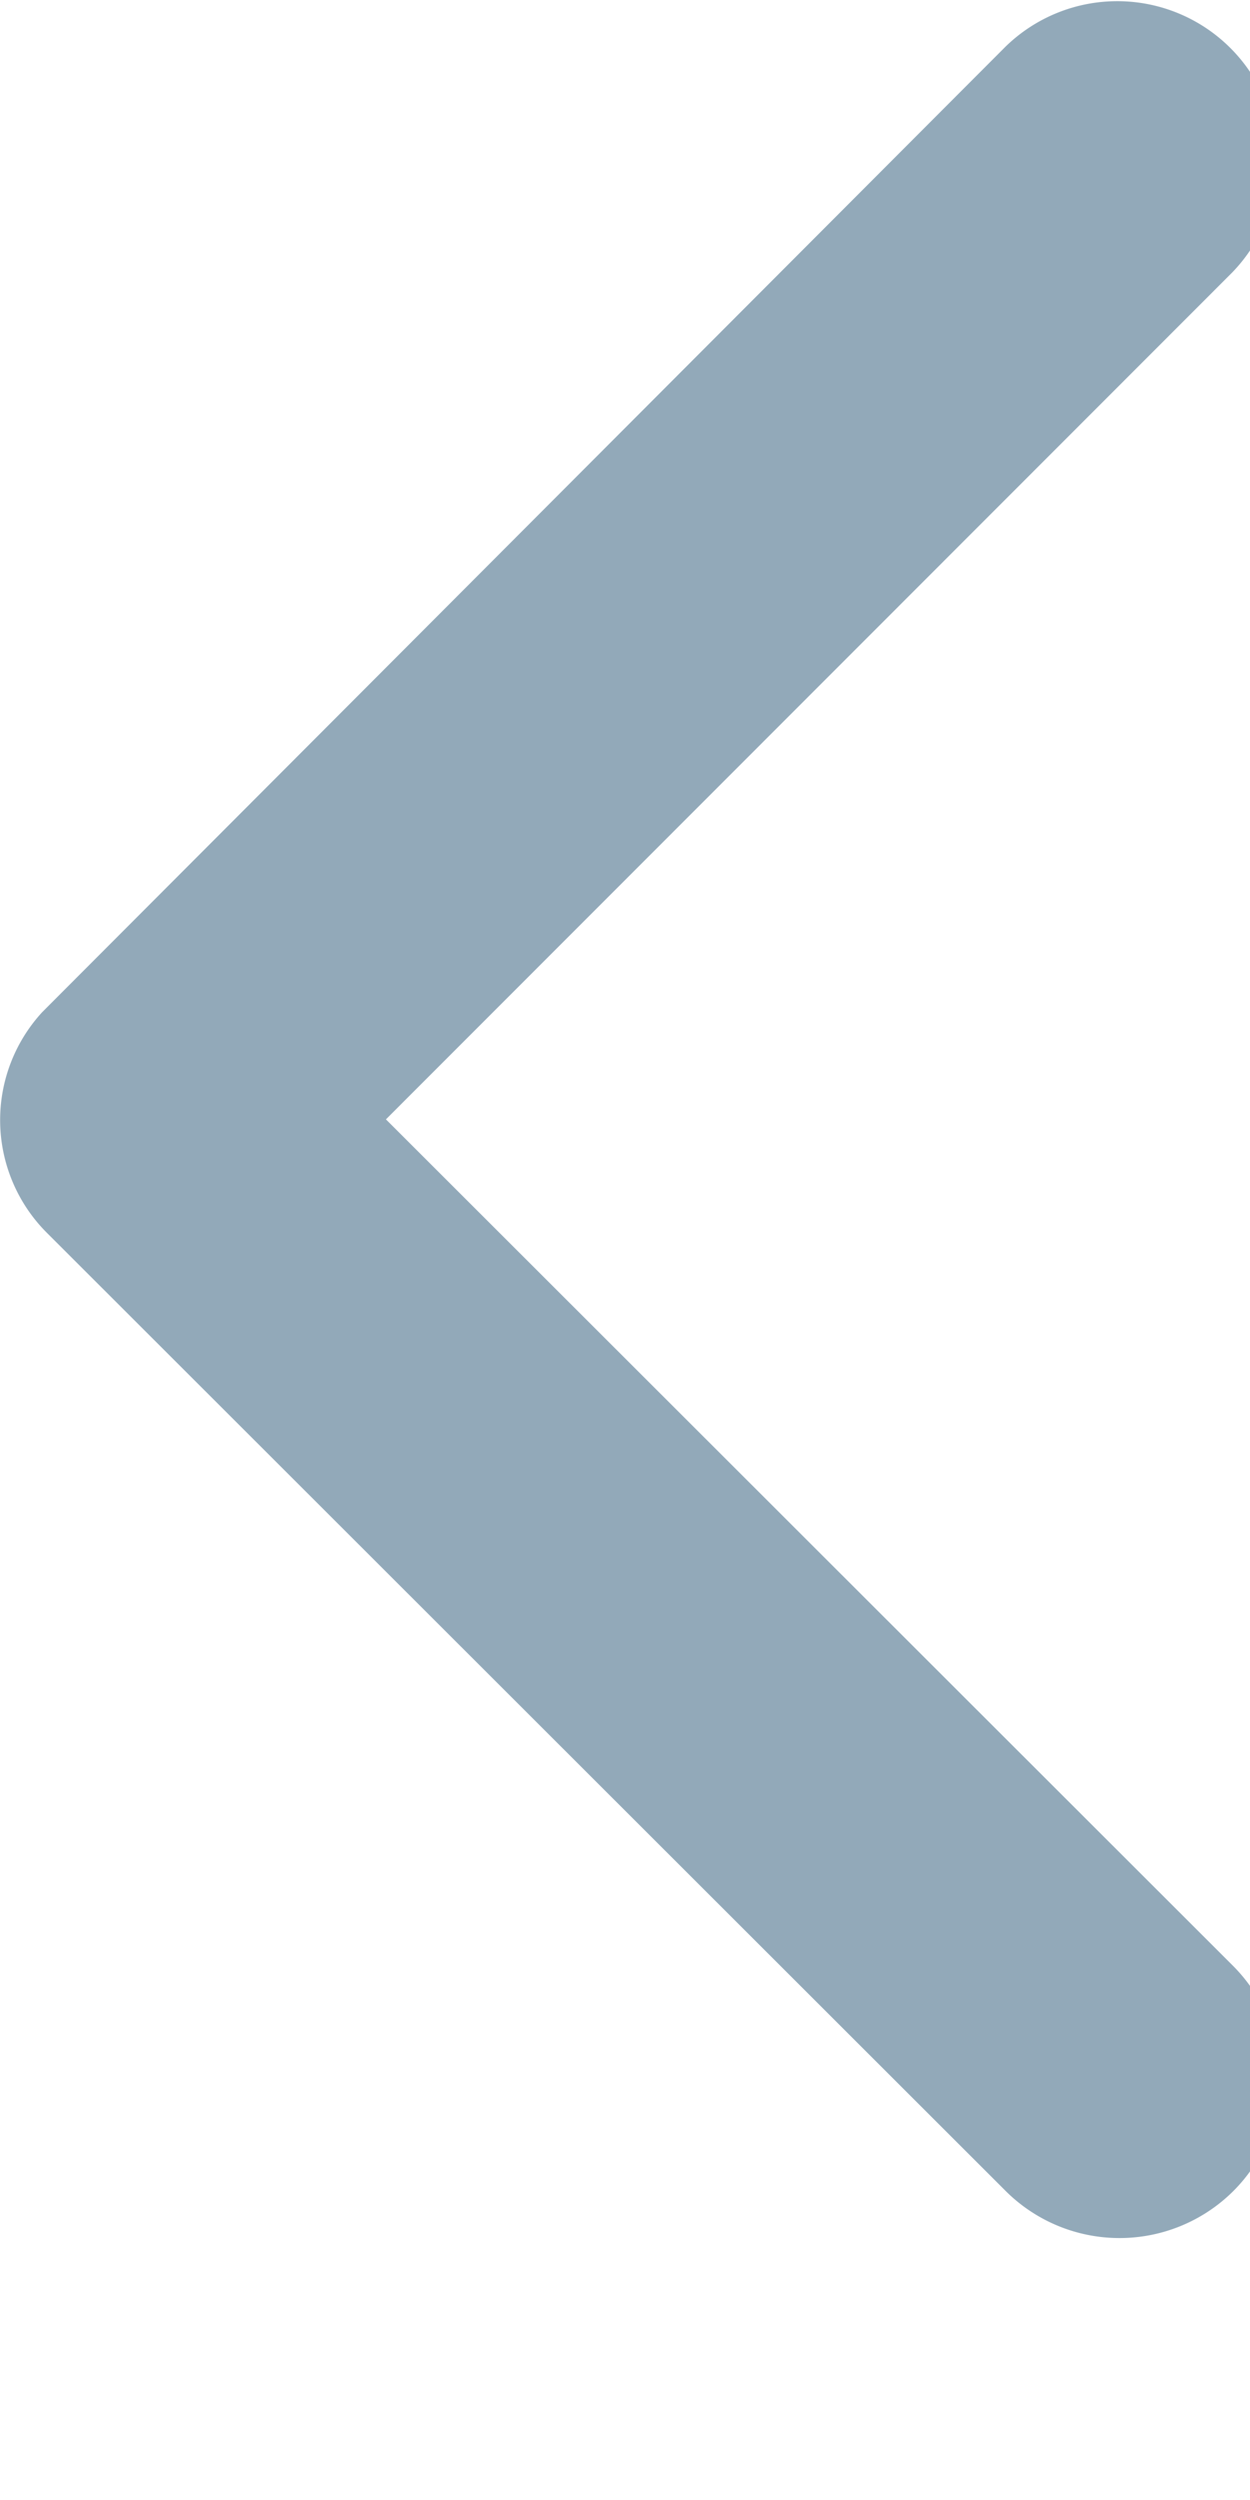
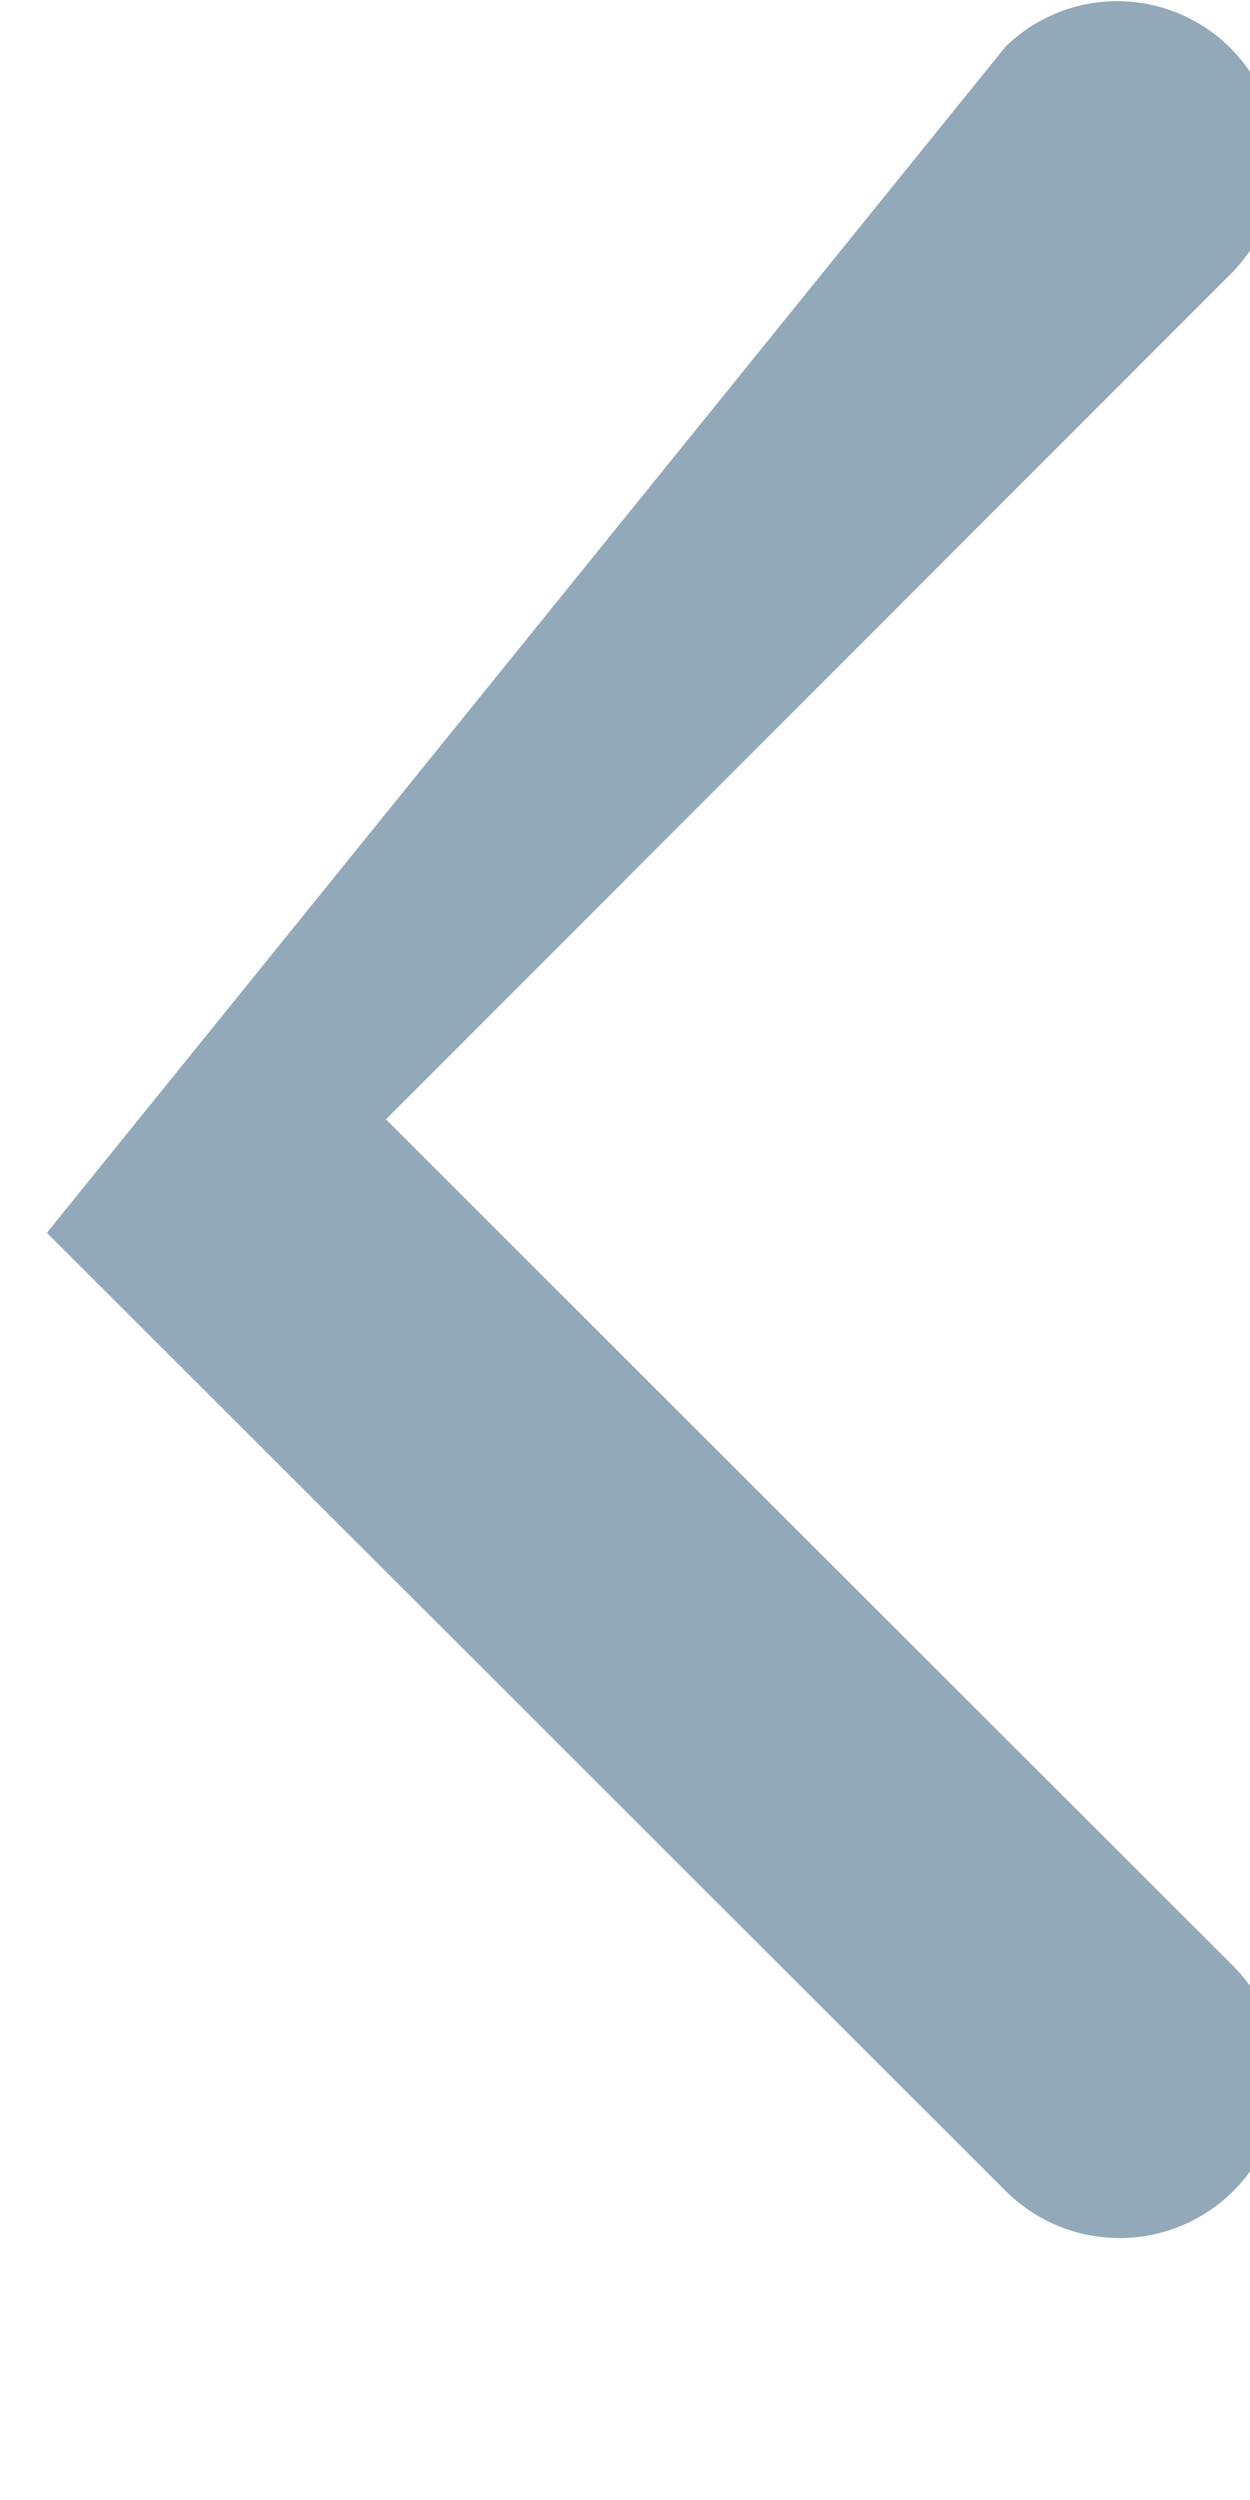
<svg xmlns="http://www.w3.org/2000/svg" width="4" height="8" viewBox="0 0 4 8">
  <g>
    <g>
-       <path fill="#92a9b9" d="M1.235 3.582l2.71 2.708c.2.2.2.525 0 .723a.516.516 0 0 1-.725 0L.15 3.945a.51.51 0 0 1-.015-.706L3.218.149a.512.512 0 0 1 .725.723z" />
+       <path fill="#92a9b9" d="M1.235 3.582l2.71 2.708c.2.2.2.525 0 .723a.516.516 0 0 1-.725 0L.15 3.945L3.218.149a.512.512 0 0 1 .725.723z" />
    </g>
  </g>
</svg>